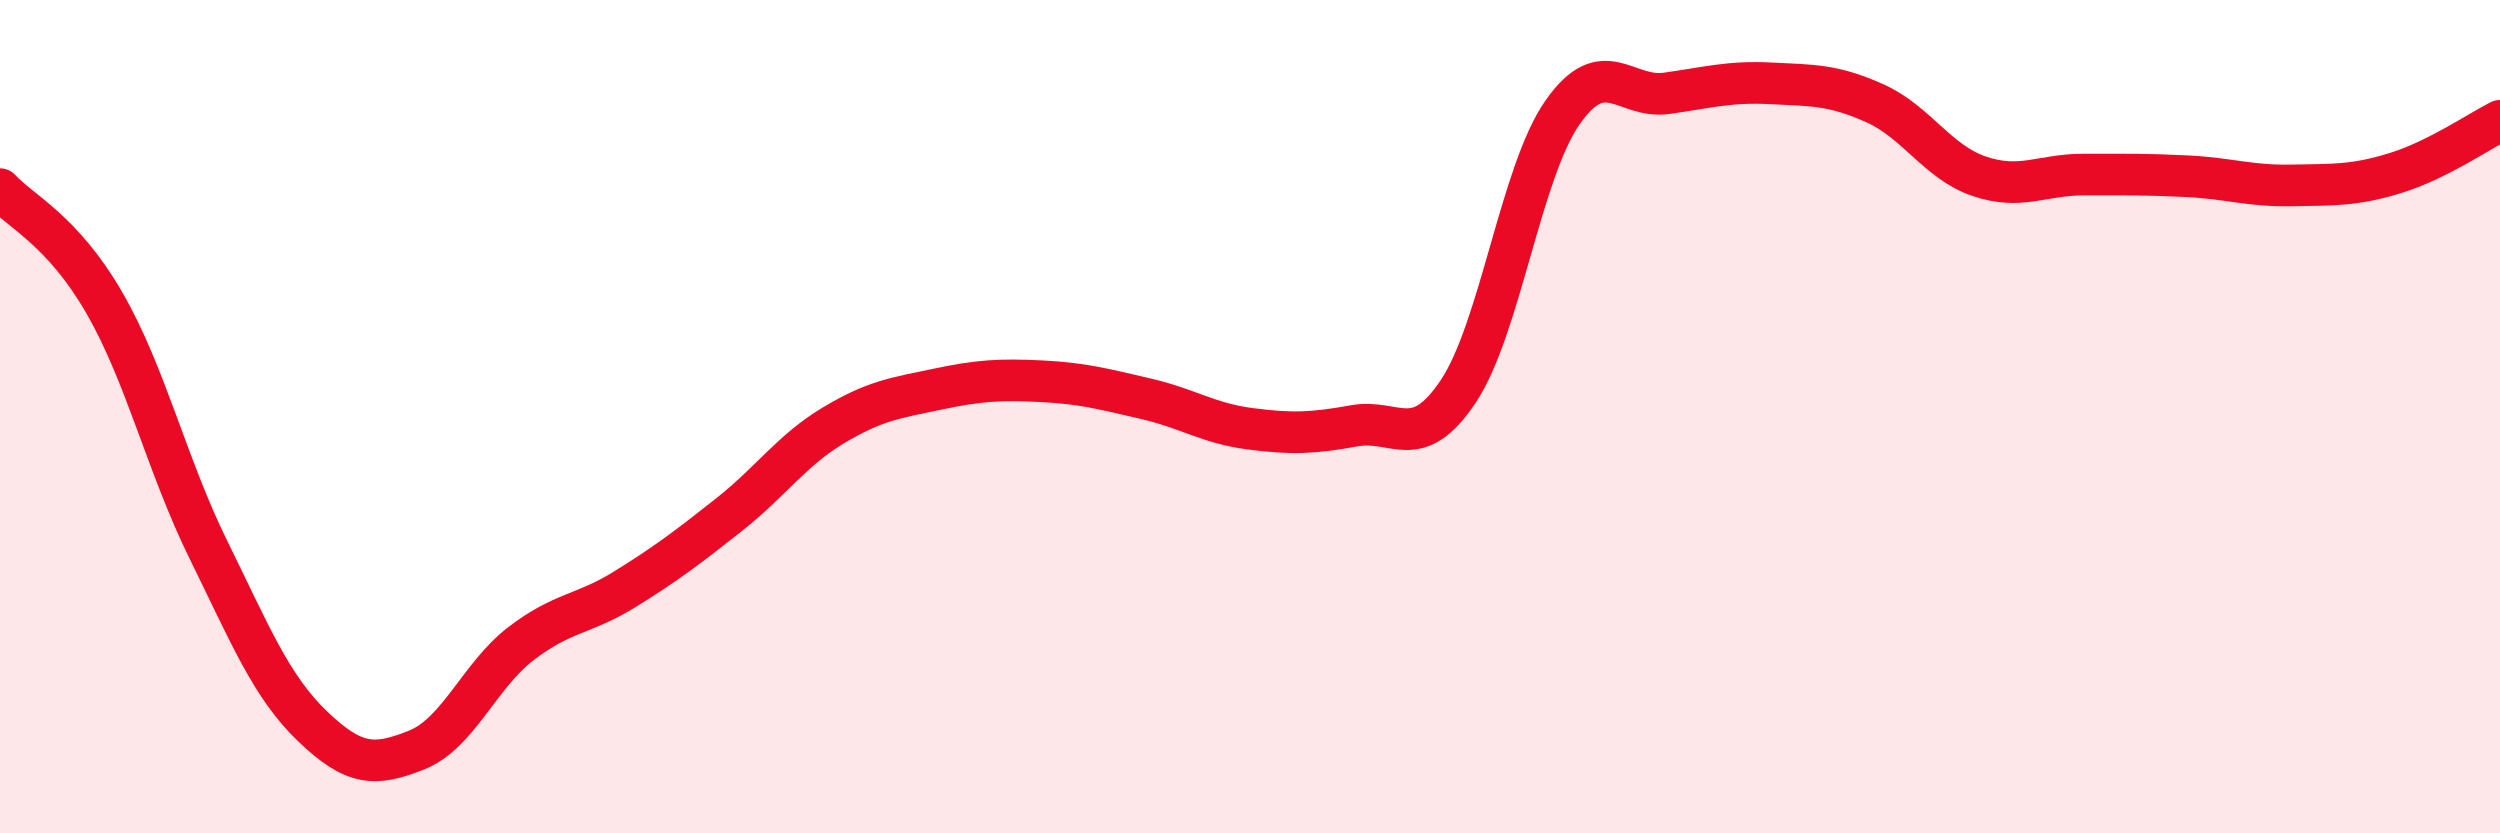
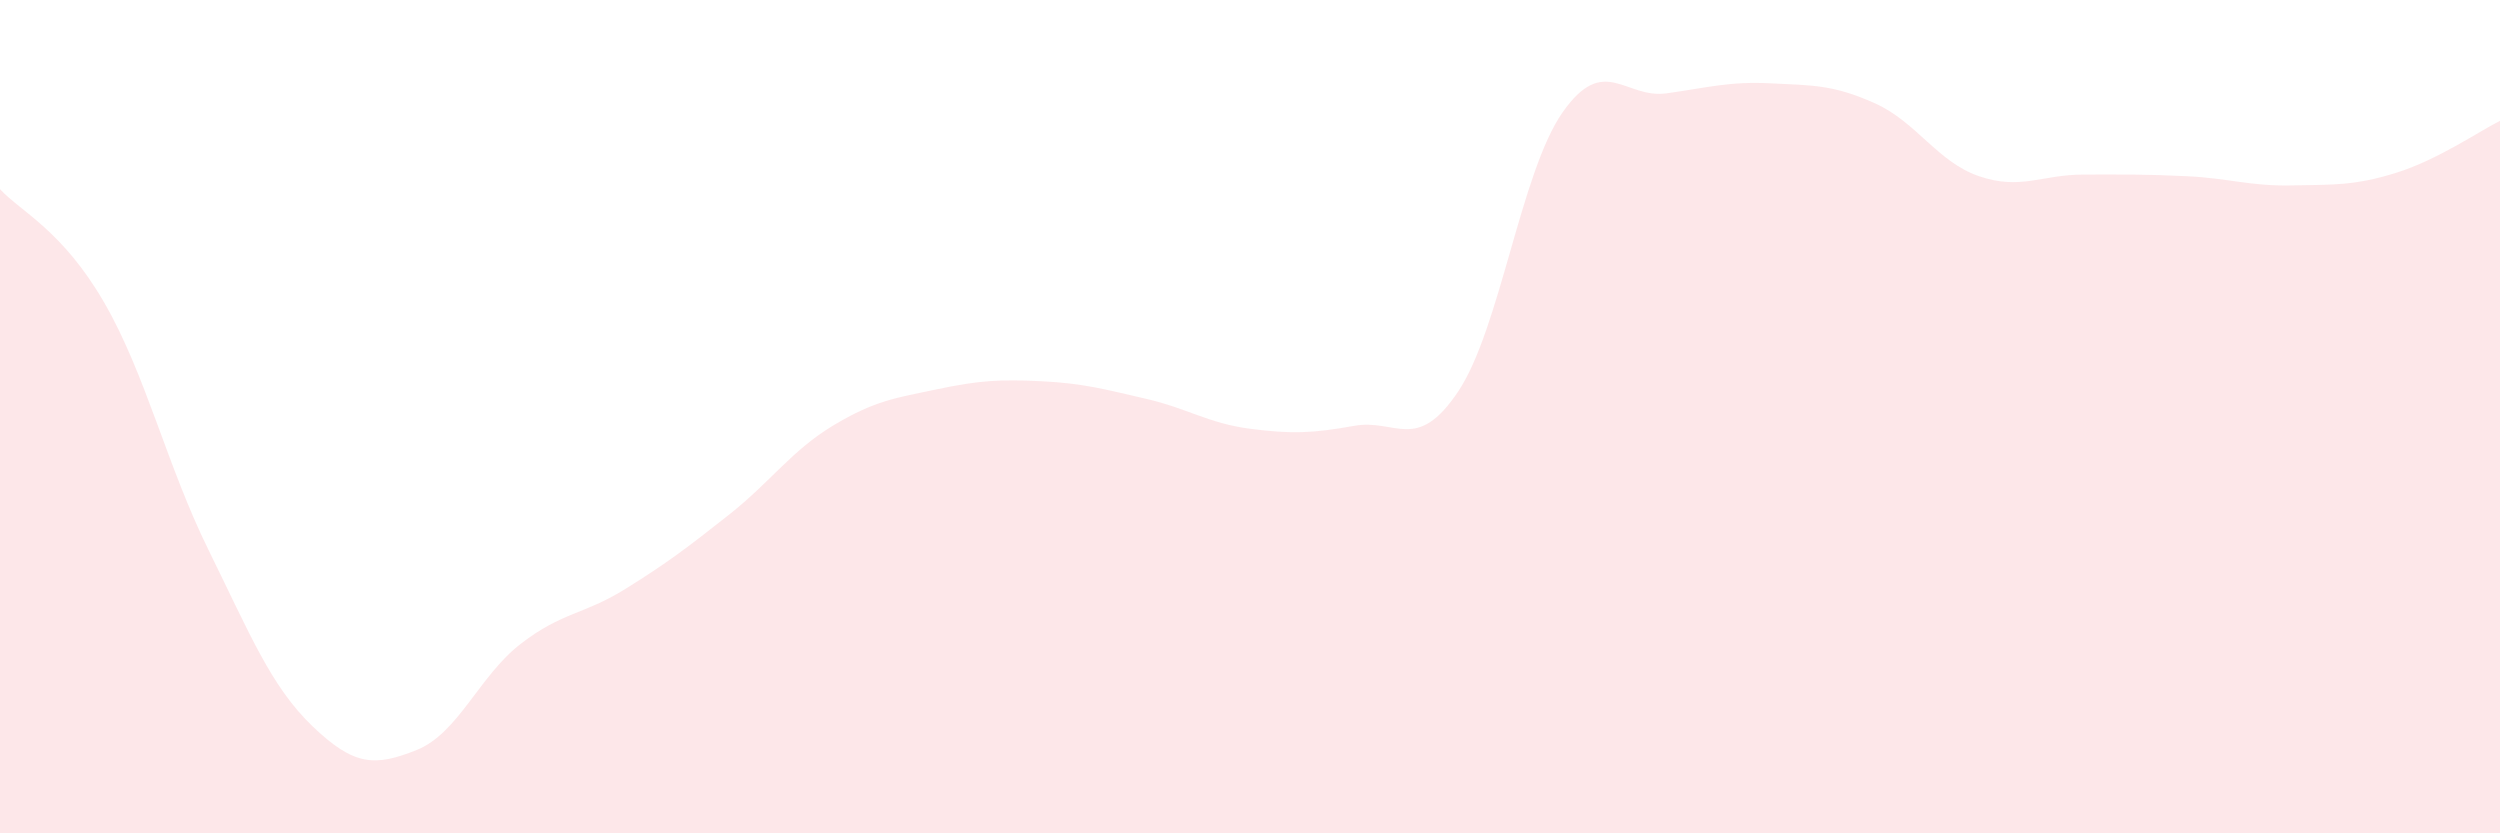
<svg xmlns="http://www.w3.org/2000/svg" width="60" height="20" viewBox="0 0 60 20">
  <path d="M 0,4.54 C 0.5,5.08 1.5,5.53 2.5,7.26 C 3.5,8.99 4,11.16 5,13.19 C 6,15.22 6.5,16.47 7.5,17.43 C 8.5,18.39 9,18.4 10,18 C 11,17.6 11.5,16.22 12.5,15.45 C 13.5,14.68 14,14.76 15,14.14 C 16,13.52 16.5,13.14 17.5,12.35 C 18.5,11.56 19,10.81 20,10.21 C 21,9.61 21.5,9.55 22.5,9.34 C 23.5,9.13 24,9.1 25,9.15 C 26,9.2 26.5,9.34 27.5,9.57 C 28.5,9.8 29,10.16 30,10.29 C 31,10.42 31.5,10.4 32.5,10.22 C 33.5,10.04 34,10.89 35,9.39 C 36,7.89 36.5,4.13 37.5,2.7 C 38.5,1.27 39,2.38 40,2.24 C 41,2.1 41.5,1.95 42.5,2 C 43.5,2.05 44,2.03 45,2.48 C 46,2.93 46.5,3.89 47.5,4.23 C 48.5,4.57 49,4.19 50,4.19 C 51,4.19 51.5,4.18 52.5,4.23 C 53.5,4.28 54,4.47 55,4.45 C 56,4.43 56.5,4.46 57.5,4.15 C 58.5,3.84 59.5,3.15 60,2.9L60 20L0 20Z" fill="#EB0A25" opacity="0.1" stroke-linecap="round" stroke-linejoin="round" />
-   <path d="M 0,4.54 C 0.5,5.08 1.5,5.53 2.5,7.26 C 3.5,8.99 4,11.16 5,13.19 C 6,15.22 6.5,16.47 7.5,17.43 C 8.5,18.39 9,18.4 10,18 C 11,17.6 11.5,16.22 12.5,15.45 C 13.5,14.68 14,14.76 15,14.14 C 16,13.52 16.5,13.14 17.5,12.35 C 18.5,11.56 19,10.81 20,10.21 C 21,9.61 21.5,9.55 22.5,9.34 C 23.5,9.13 24,9.1 25,9.15 C 26,9.2 26.5,9.34 27.5,9.57 C 28.5,9.8 29,10.16 30,10.29 C 31,10.42 31.5,10.4 32.5,10.22 C 33.5,10.04 34,10.89 35,9.39 C 36,7.89 36.5,4.13 37.5,2.7 C 38.5,1.27 39,2.38 40,2.24 C 41,2.1 41.5,1.95 42.5,2 C 43.5,2.05 44,2.03 45,2.48 C 46,2.93 46.5,3.89 47.5,4.23 C 48.5,4.57 49,4.19 50,4.19 C 51,4.19 51.5,4.18 52.5,4.23 C 53.5,4.28 54,4.47 55,4.45 C 56,4.43 56.5,4.46 57.5,4.15 C 58.5,3.84 59.5,3.15 60,2.9" stroke="#EB0A25" stroke-width="1" fill="none" stroke-linecap="round" stroke-linejoin="round" />
</svg>